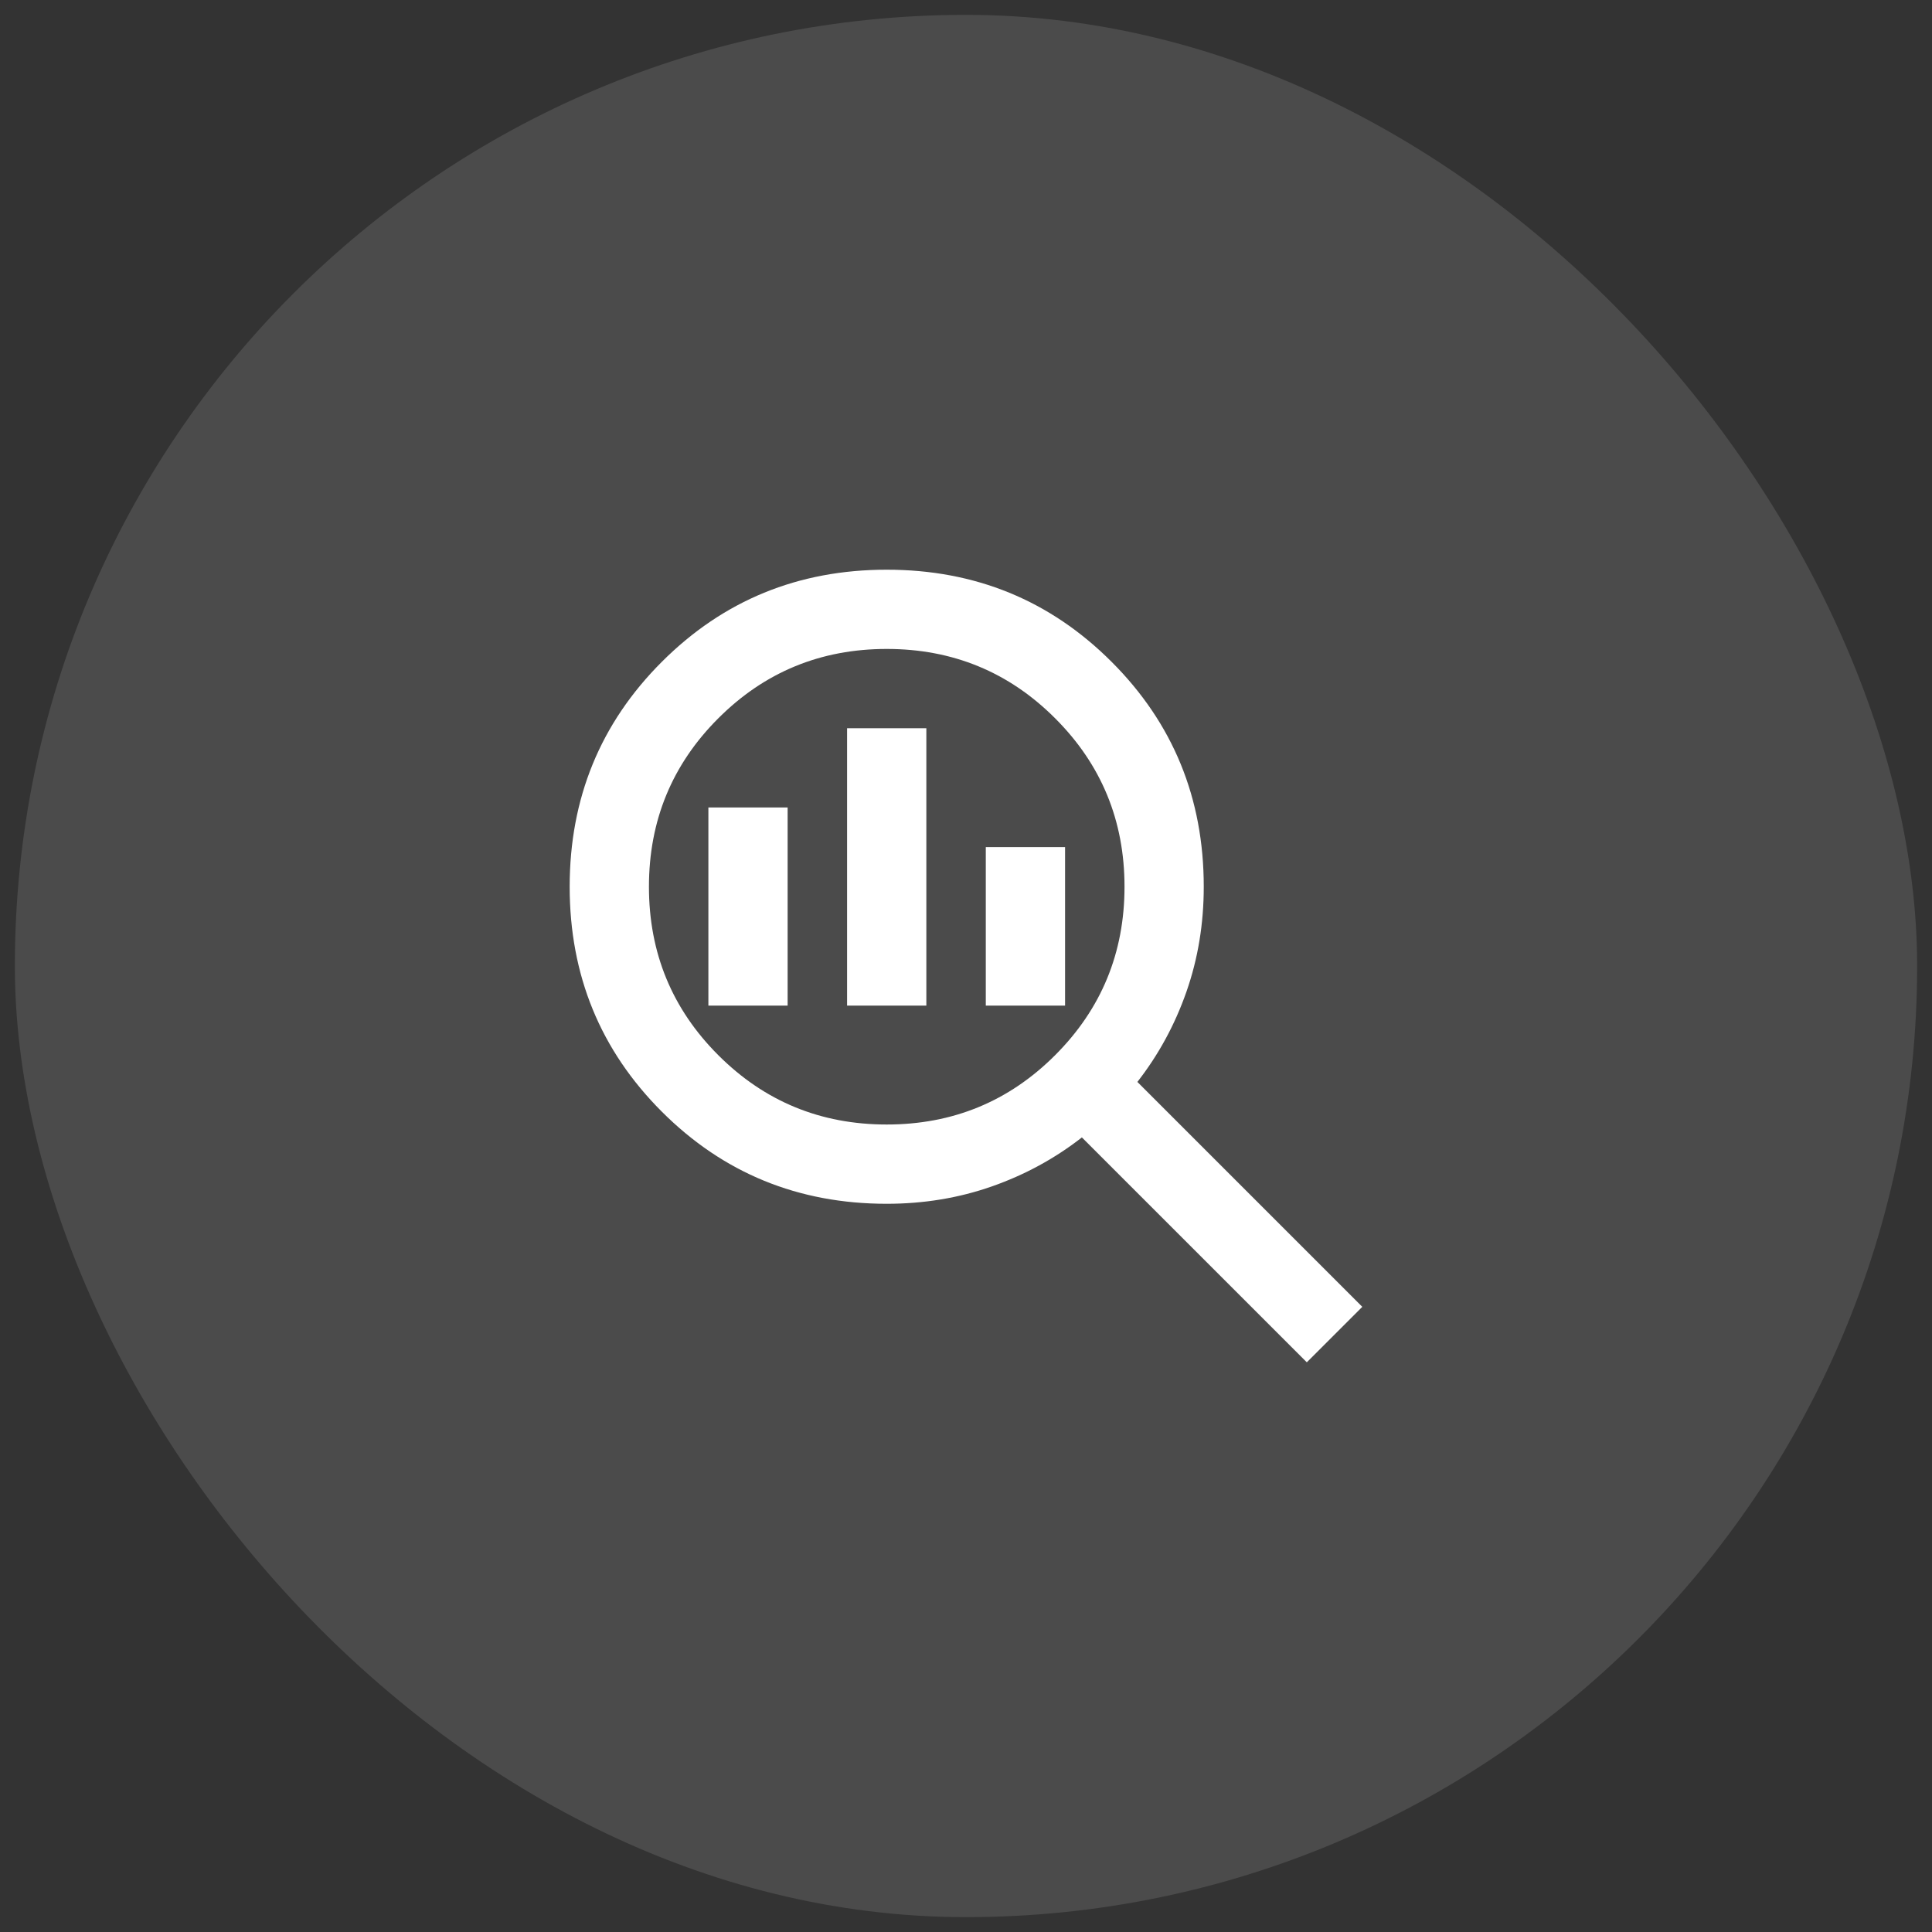
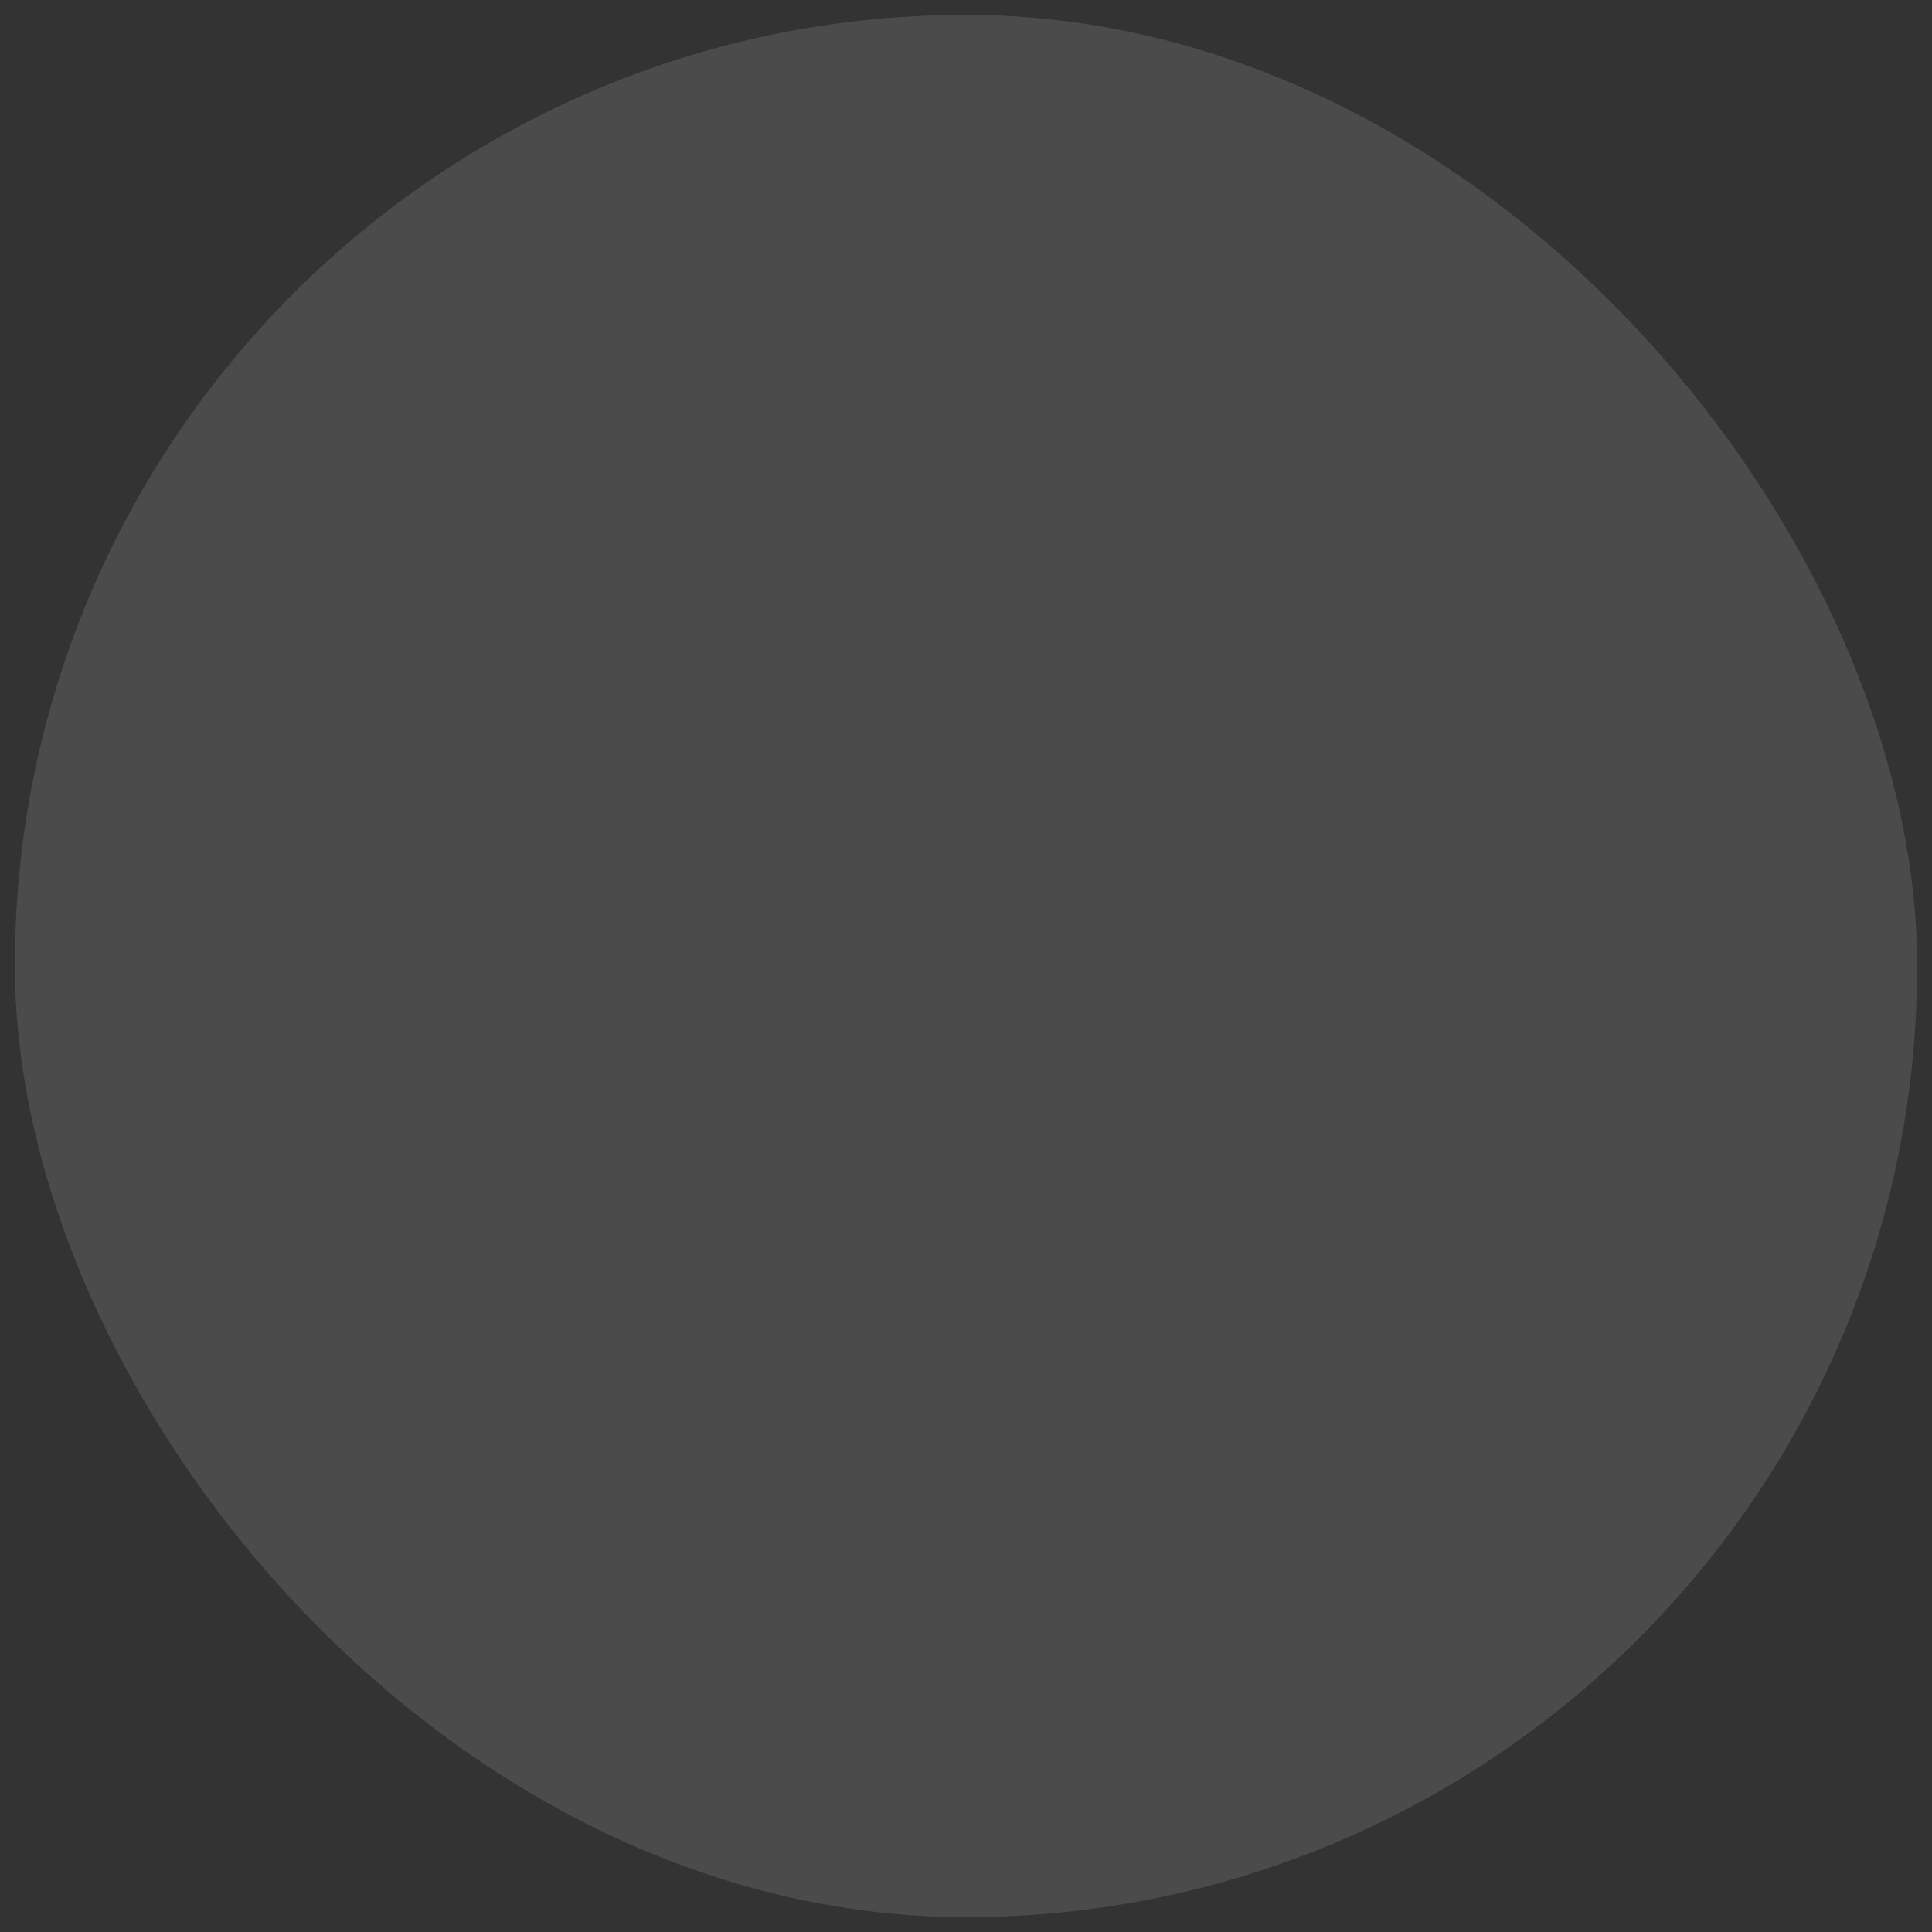
<svg xmlns="http://www.w3.org/2000/svg" width="65" height="65" viewBox="0 0 65 65" fill="none">
  <rect x="0" y="0" width="65" height="65" fill="#333333" stroke="none" />
  <rect x="0.5" y="0.5" width="64" height="64" rx="32" fill="white" fill-opacity="0.12" />
  <mask id="mask0_4019_1402" style="mask-type:alpha" maskUnits="userSpaceOnUse" x="16" y="16" width="33" height="33">
-     <rect x="16.5" y="16.5" width="32" height="32" fill="#D9D9D9" />
-   </mask>
+     </mask>
  <g mask="url(#mask0_4019_1402)">
-     <path d="M29.833 37.833C32.055 37.833 33.944 37.056 35.499 35.5C37.055 33.944 37.833 32.056 37.833 29.833C37.833 27.611 37.055 25.722 35.499 24.167C33.944 22.611 32.055 21.833 29.833 21.833C27.61 21.833 25.722 22.611 24.166 24.167C22.61 25.722 21.833 27.611 21.833 29.833C21.833 32.056 22.61 33.944 24.166 35.5C25.722 37.056 27.61 37.833 29.833 37.833ZM28.499 33.833V24.5H31.166V33.833H28.499ZM23.833 33.833V27.167H26.499V33.833H23.833ZM33.166 33.833V28.5H35.833V33.833H33.166ZM43.966 45.833L36.399 38.267C35.488 38.978 34.477 39.528 33.366 39.917C32.255 40.306 31.077 40.5 29.833 40.5C26.855 40.5 24.333 39.467 22.266 37.4C20.199 35.333 19.166 32.811 19.166 29.833C19.166 26.855 20.199 24.333 22.266 22.267C24.333 20.2 26.855 19.167 29.833 19.167C32.81 19.167 35.333 20.2 37.399 22.267C39.466 24.333 40.499 26.855 40.499 29.833C40.499 31.078 40.305 32.255 39.916 33.367C39.527 34.478 38.977 35.489 38.266 36.4L45.833 43.967L43.966 45.833Z" fill="white" />
+     <path d="M29.833 37.833C32.055 37.833 33.944 37.056 35.499 35.5C37.055 33.944 37.833 32.056 37.833 29.833C37.833 27.611 37.055 25.722 35.499 24.167C33.944 22.611 32.055 21.833 29.833 21.833C27.61 21.833 25.722 22.611 24.166 24.167C22.61 25.722 21.833 27.611 21.833 29.833C21.833 32.056 22.61 33.944 24.166 35.5C25.722 37.056 27.61 37.833 29.833 37.833ZM28.499 33.833V24.5H31.166V33.833H28.499ZM23.833 33.833V27.167H26.499V33.833H23.833ZM33.166 33.833V28.5H35.833V33.833H33.166ZM43.966 45.833L36.399 38.267C35.488 38.978 34.477 39.528 33.366 39.917C32.255 40.306 31.077 40.5 29.833 40.5C26.855 40.5 24.333 39.467 22.266 37.4C20.199 35.333 19.166 32.811 19.166 29.833C19.166 26.855 20.199 24.333 22.266 22.267C32.81 19.167 35.333 20.2 37.399 22.267C39.466 24.333 40.499 26.855 40.499 29.833C40.499 31.078 40.305 32.255 39.916 33.367C39.527 34.478 38.977 35.489 38.266 36.4L45.833 43.967L43.966 45.833Z" fill="white" />
  </g>
</svg>